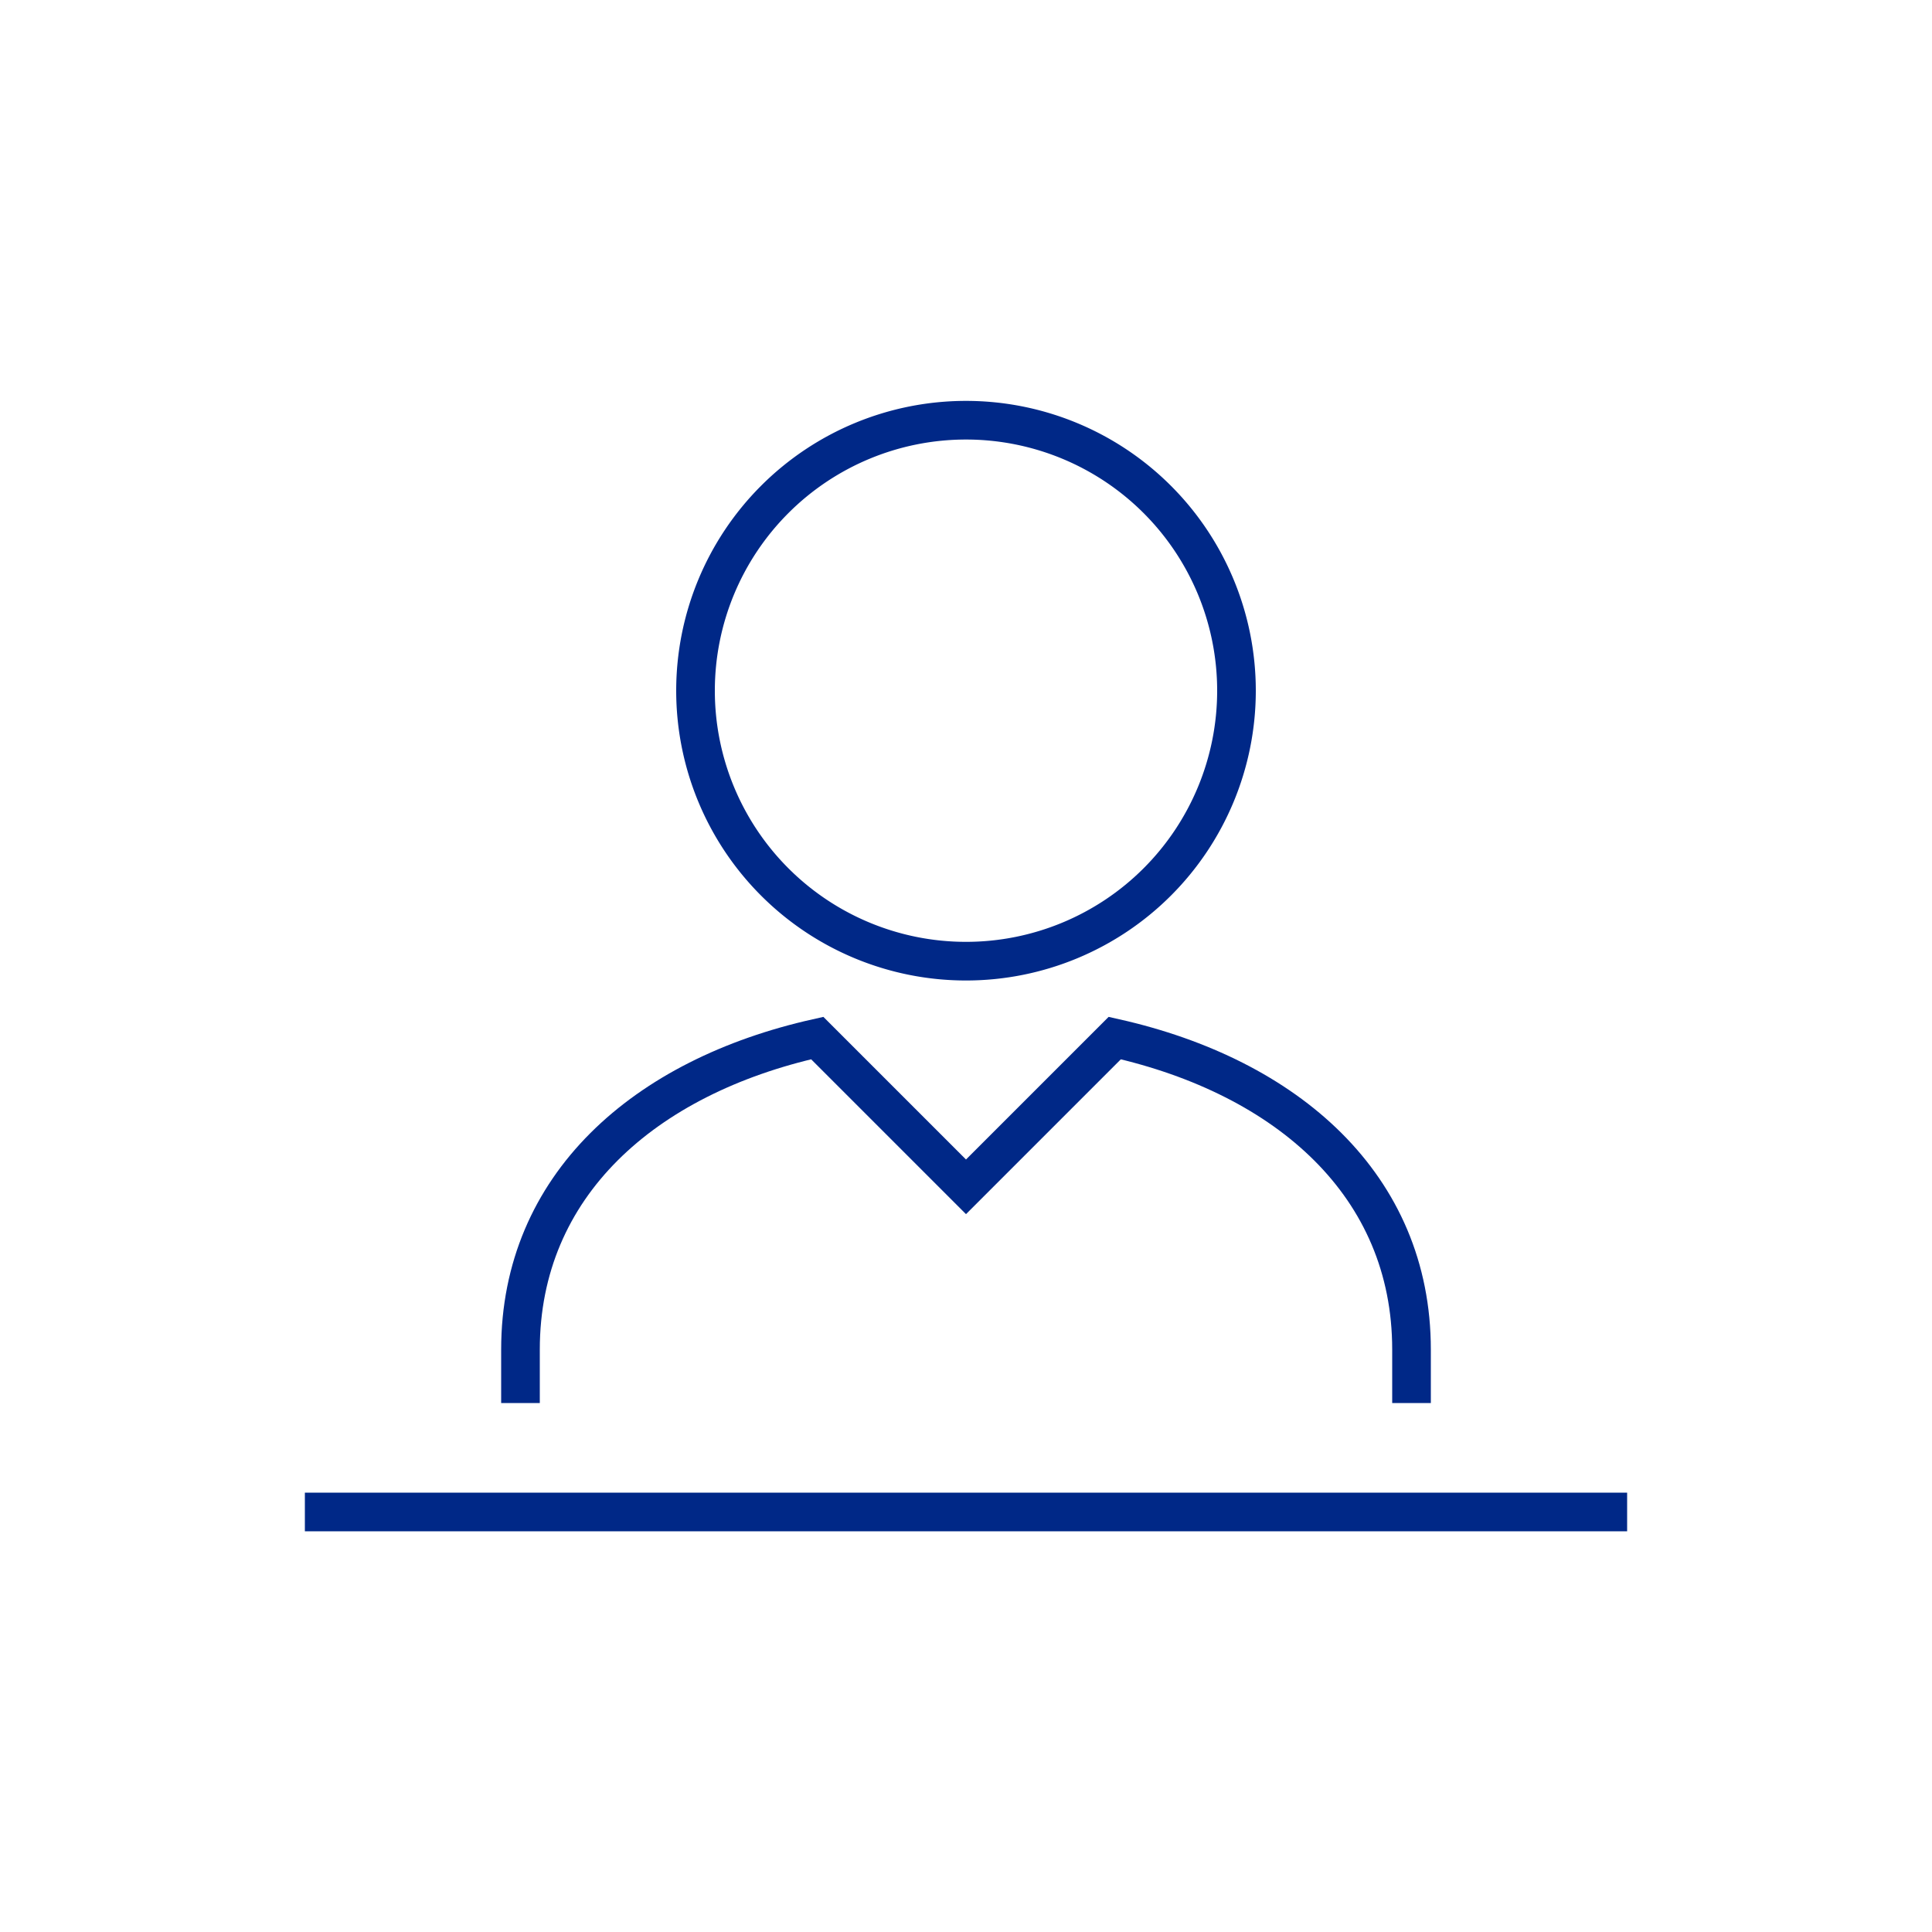
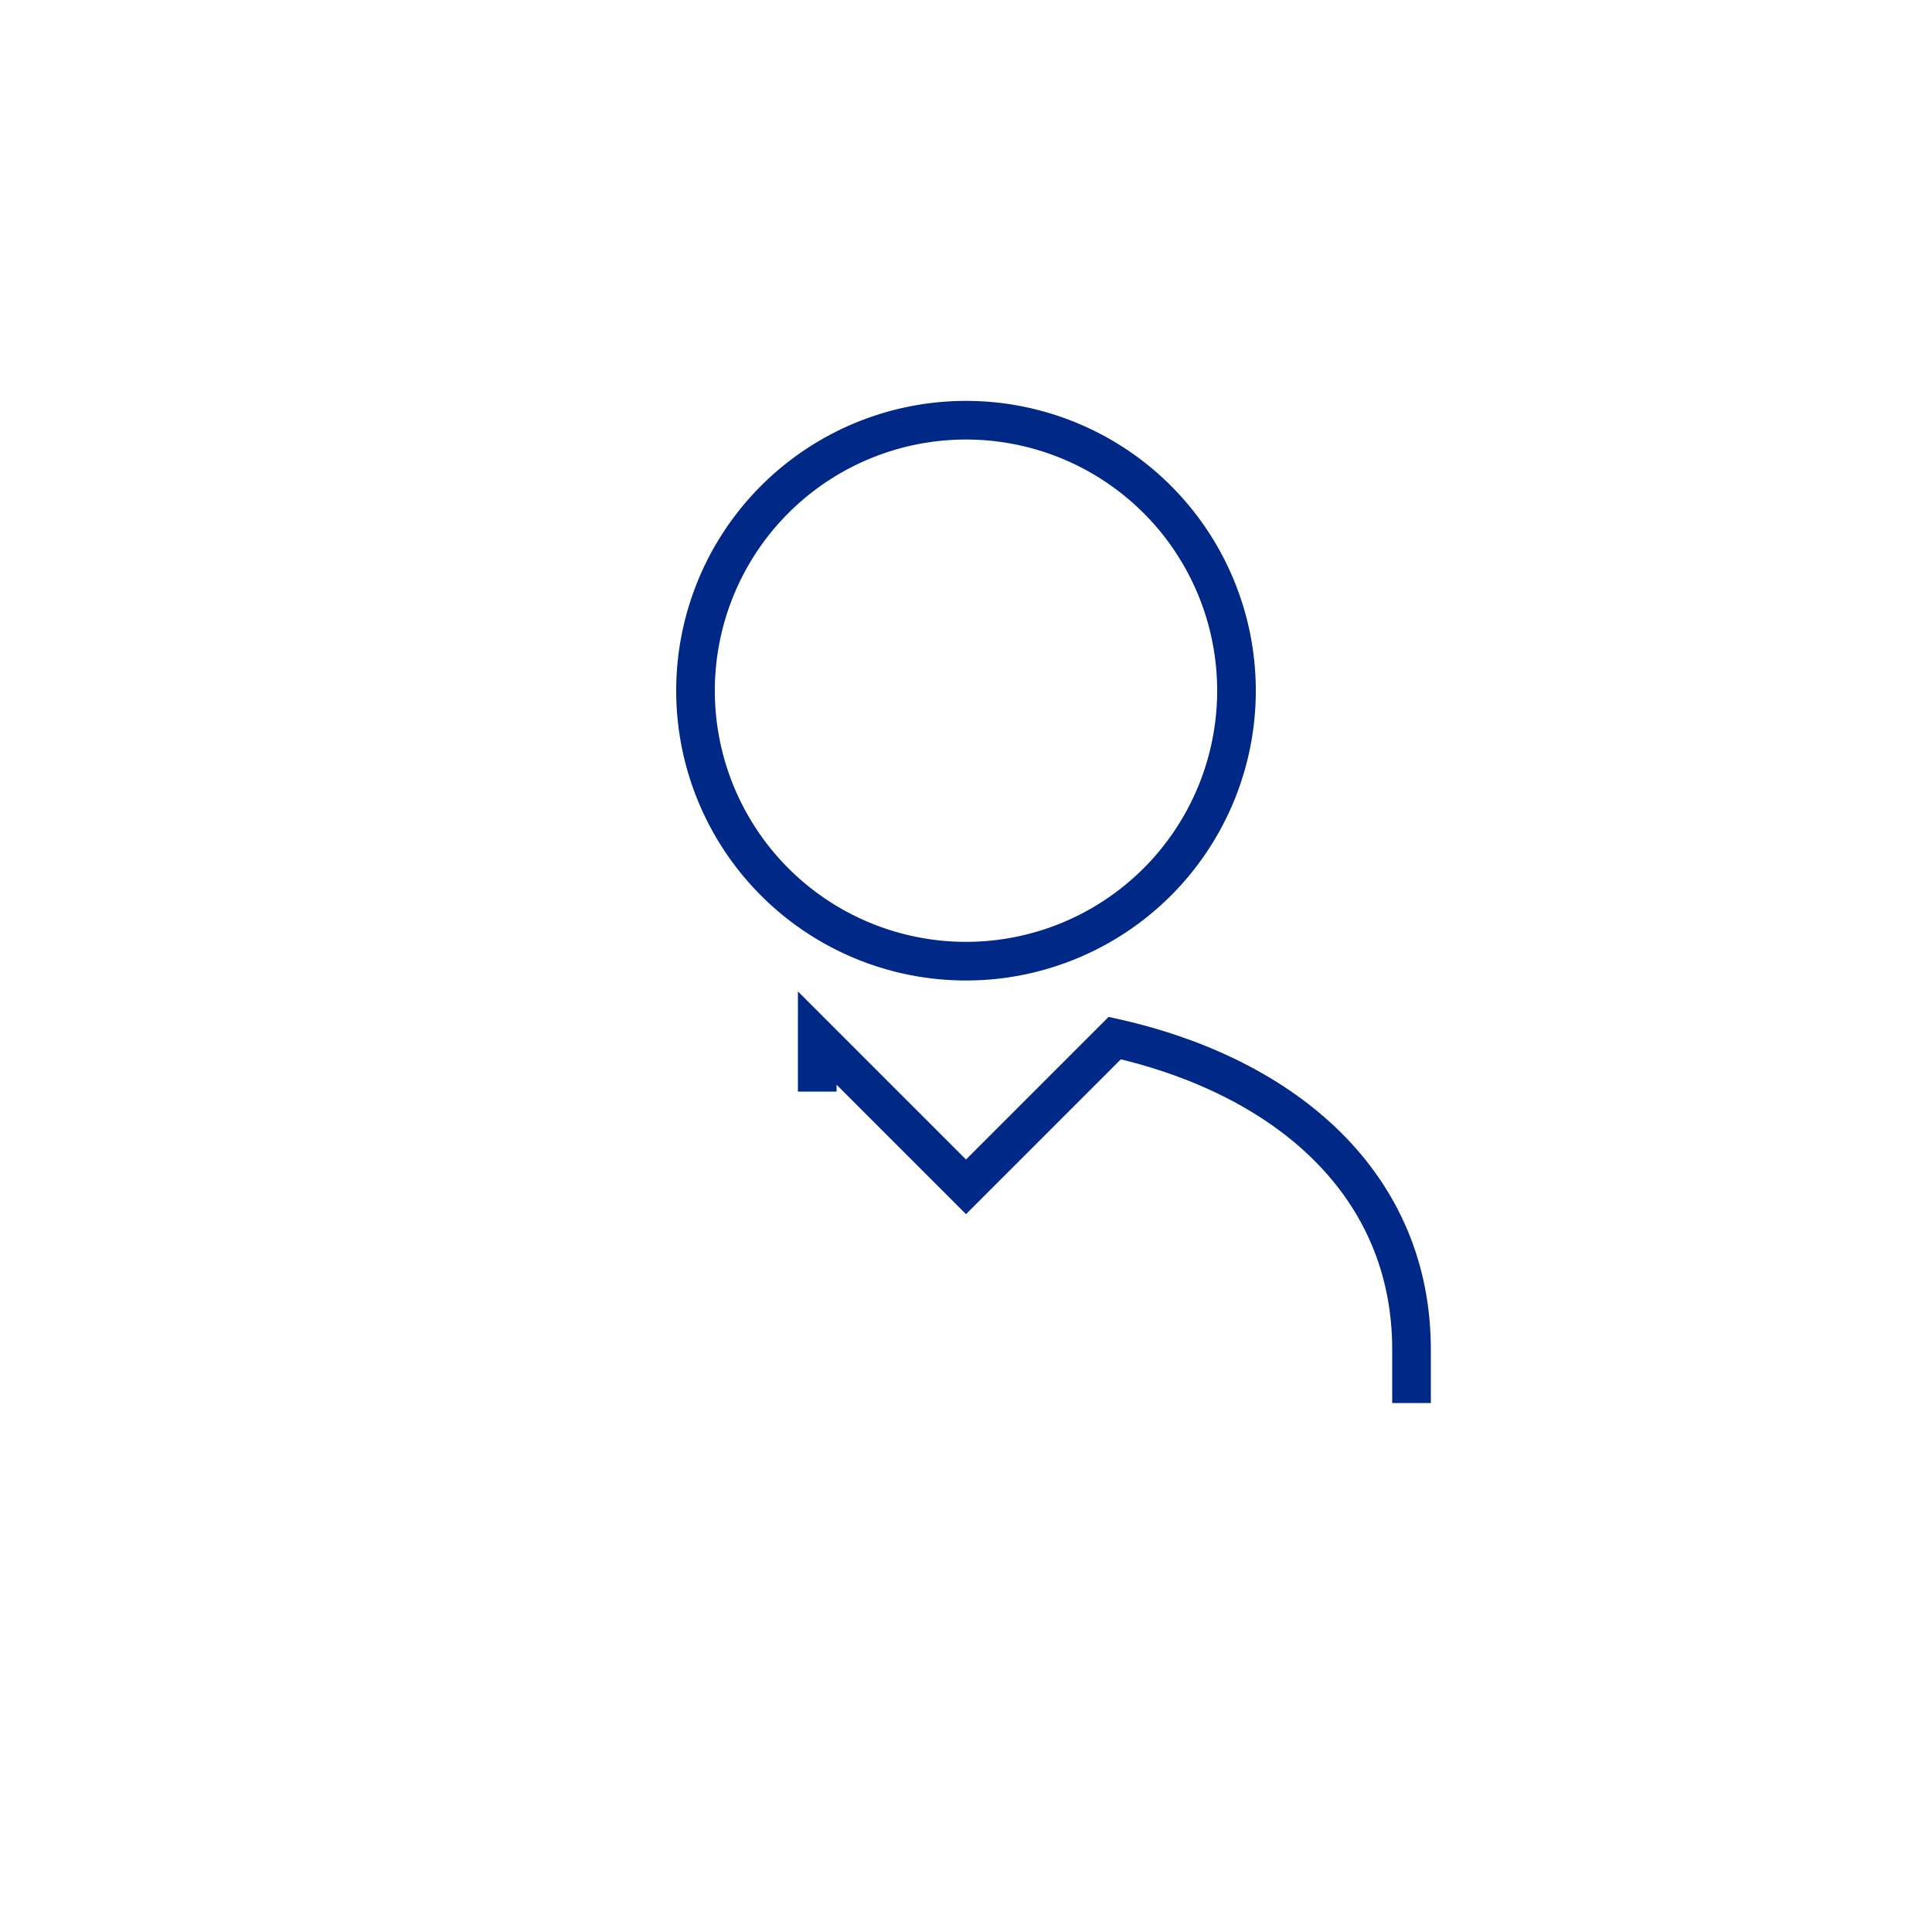
<svg xmlns="http://www.w3.org/2000/svg" id="Icons" viewBox="0 0 100 100">
  <defs>
    <style>.cls-1{fill:none;stroke:#002887;stroke-miterlimit:10;stroke-width:2px;}</style>
  </defs>
-   <path class="cls-1" d="M73.06,72.62V69.85c0-8.49-6.42-14.11-15.36-16.12L50,61.43l-7.7-7.7c-8.95,2-15.36,7.63-15.36,16.12v2.77" />
+   <path class="cls-1" d="M73.06,72.62V69.85c0-8.49-6.42-14.11-15.36-16.12L50,61.43l-7.7-7.7v2.77" />
  <path class="cls-1" d="M64,35.75a14,14,0,1,0-14,14A14,14,0,0,0,64,35.75Z" />
-   <line class="cls-1" x1="84.22" y1="78.26" x2="15.78" y2="78.26" />
</svg>